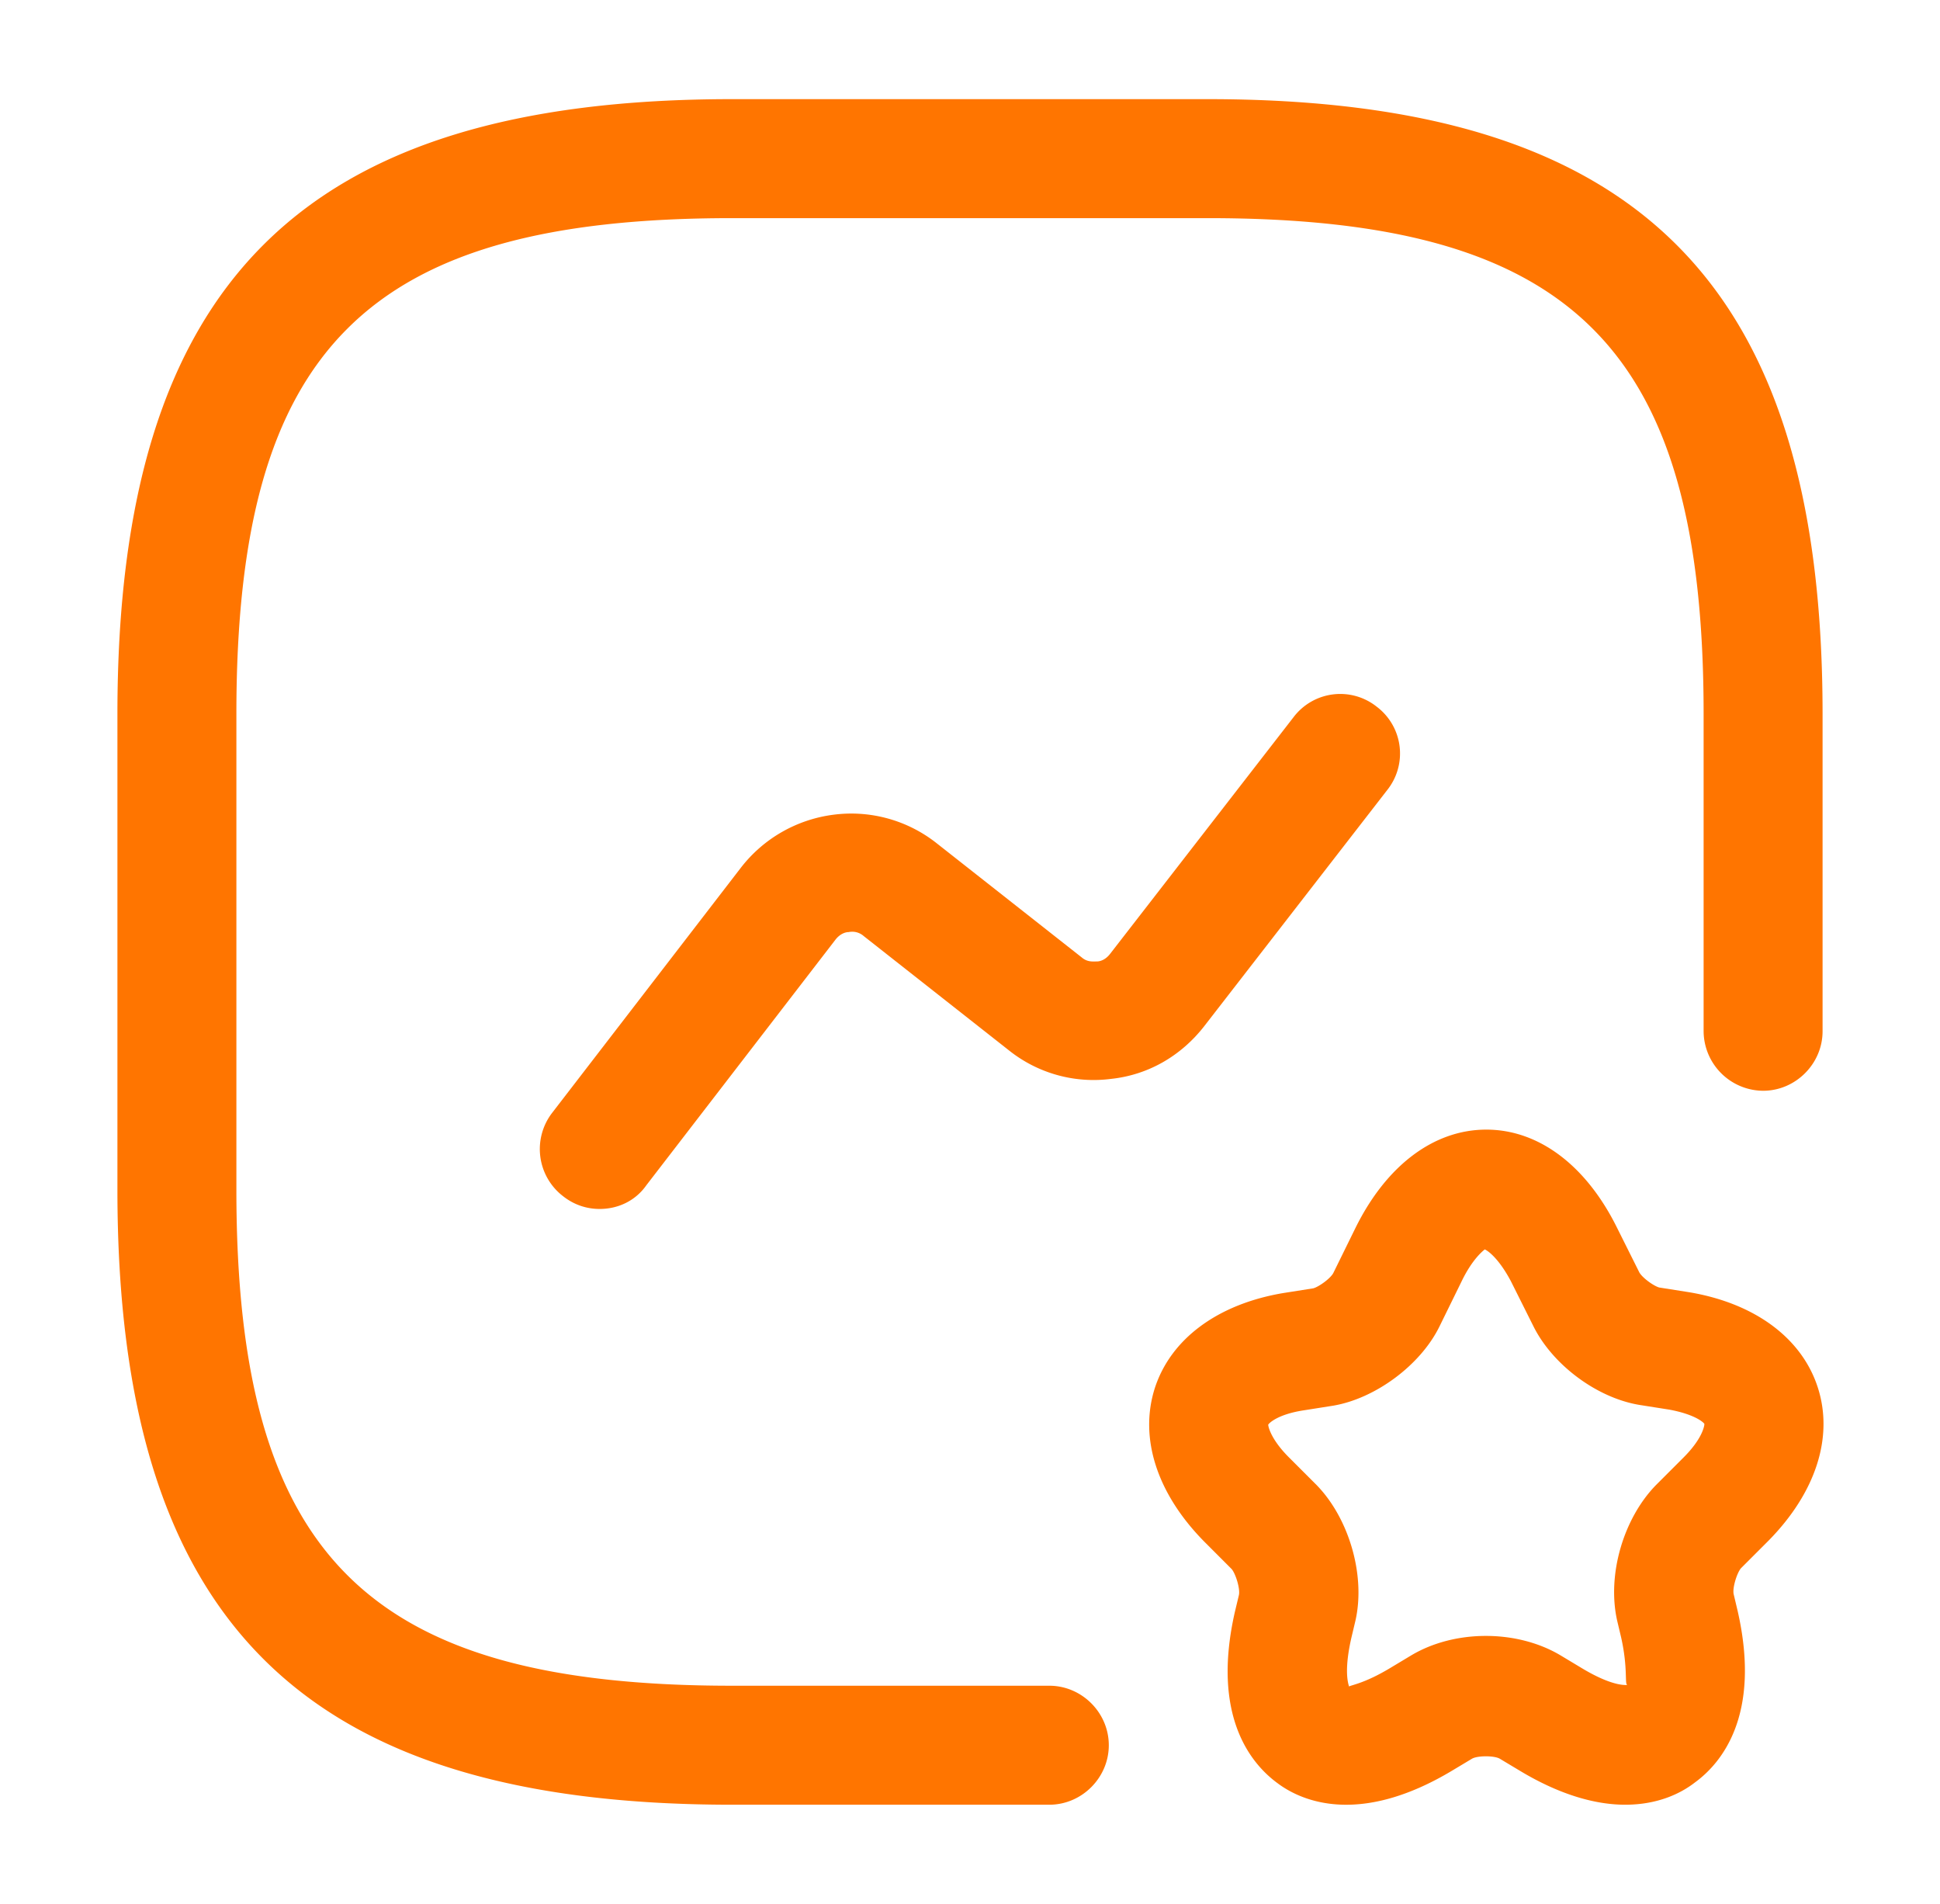
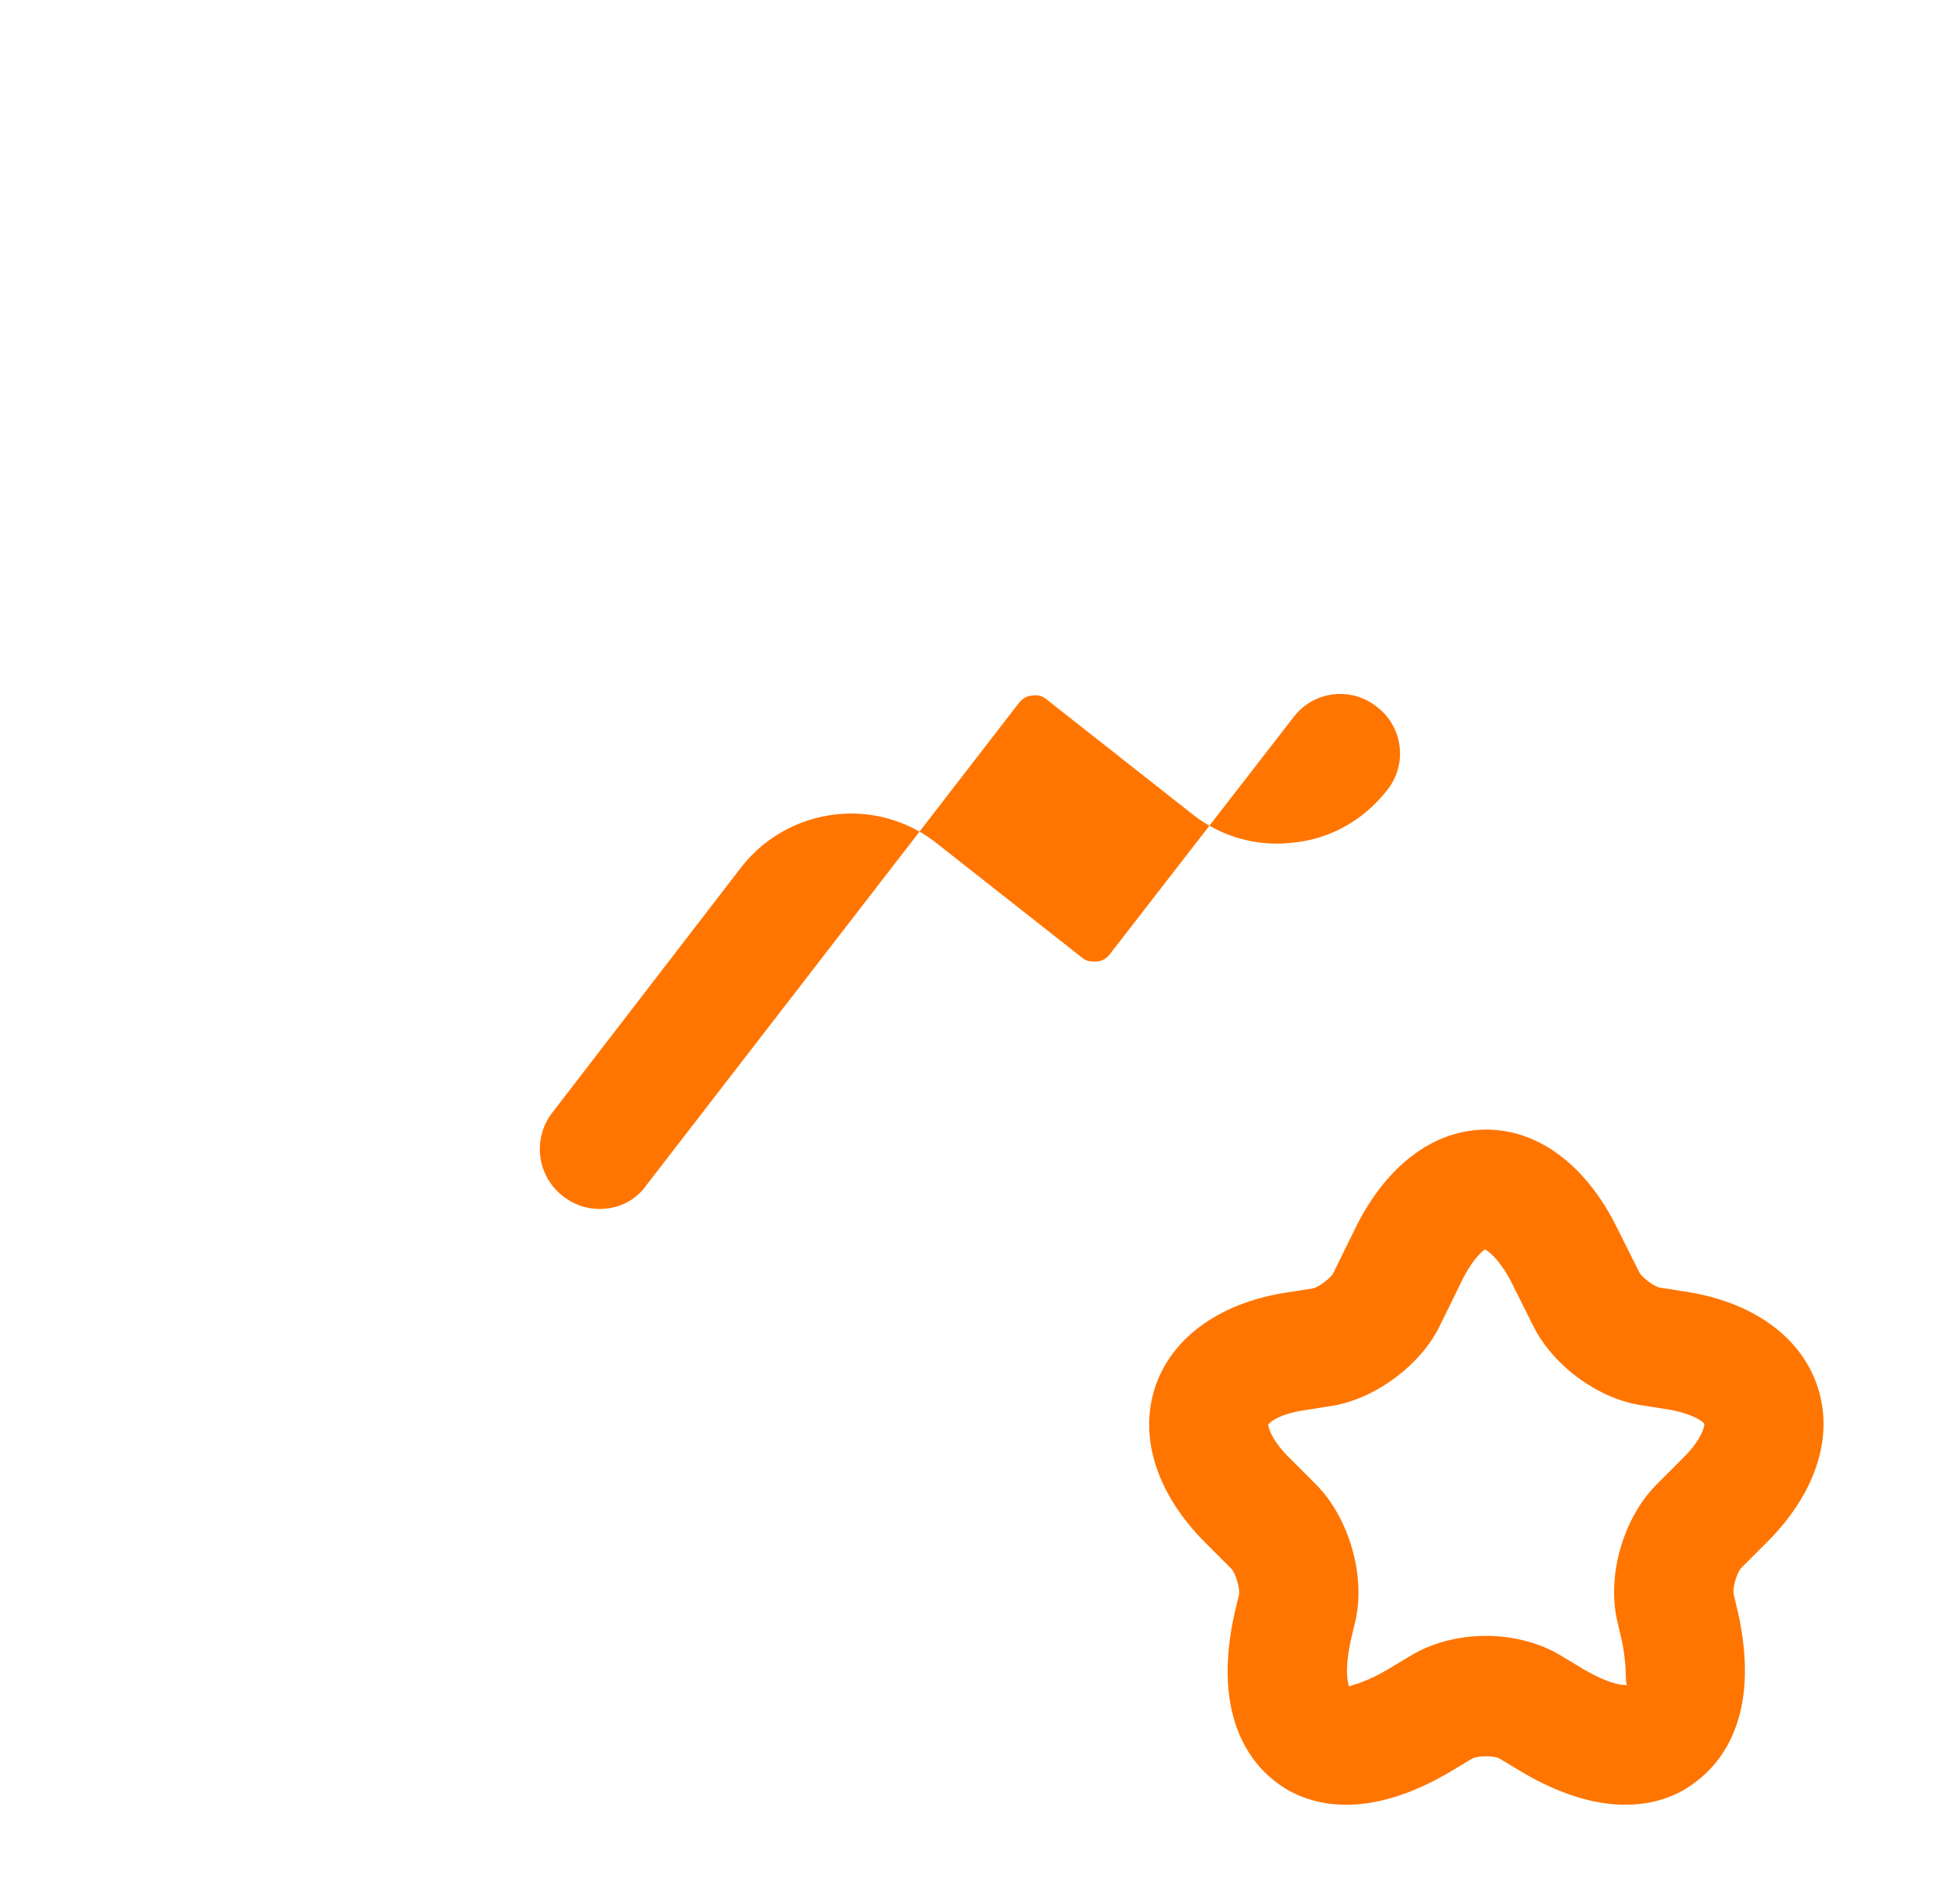
<svg xmlns="http://www.w3.org/2000/svg" width="53" height="52" fill="none">
-   <path d="M28.667 49.292H20c-11.765 0-16.792-5.027-16.792-16.792v-13C3.208 7.735 8.235 2.708 20 2.708h13c11.765 0 16.792 5.027 16.792 16.792v8.667c0 .888-.737 1.625-1.625 1.625a1.637 1.637 0 0 1-1.625-1.625V19.5c0-9.988-3.554-13.542-13.542-13.542H20c-9.988 0-13.542 3.554-13.542 13.542v13c0 9.988 3.554 13.542 13.542 13.542h8.667c.888 0 1.625.736 1.625 1.625 0 .888-.737 1.625-1.625 1.625Z" fill="#FF7500" />
-   <path d="M16.382 33.02c-.347 0-.694-.108-.997-.347a1.622 1.622 0 0 1-.303-2.275l5.156-6.695a3.808 3.808 0 0 1 2.535-1.451 3.758 3.758 0 0 1 2.817.78l3.965 3.12c.152.13.303.108.412.108.087 0 .238-.043.368-.217l5.005-6.456a1.6 1.6 0 0 1 2.275-.282 1.6 1.6 0 0 1 .282 2.275l-5.005 6.457c-.629.801-1.517 1.321-2.535 1.43a3.707 3.707 0 0 1-2.795-.78l-3.965-3.12a.475.475 0 0 0-.412-.109c-.086 0-.238.044-.368.217L17.66 32.37c-.303.433-.78.65-1.278.65ZM44.397 49.292c-.759 0-1.734-.239-2.882-.932l-.542-.325c-.151-.087-.606-.087-.758 0l-.542.325c-2.492 1.495-4.073.867-4.767.347-.715-.52-1.82-1.82-1.17-4.68l.109-.455c.043-.174-.087-.585-.195-.715l-.758-.759c-1.279-1.3-1.777-2.816-1.344-4.181.434-1.344 1.712-2.297 3.51-2.6l.824-.13c.151-.044.455-.26.541-.412l.607-1.235c.845-1.712 2.145-2.687 3.575-2.687 1.43 0 2.73.975 3.575 2.687l.606 1.213c.087.152.39.369.542.412l.823.13c1.799.303 3.077 1.257 3.51 2.6.434 1.343-.043 2.86-1.343 4.182l-.758.758c-.108.13-.239.542-.195.715l.108.455c.65 2.86-.455 4.16-1.17 4.68-.39.303-1.018.607-1.906.607Zm-3.835-15.167c-.022.022-.325.238-.629.867l-.606 1.235c-.52 1.061-1.755 1.971-2.904 2.166l-.823.13c-.694.109-.932.347-.953.39 0 .044.065.39.563.889l.758.758c.888.91 1.343 2.47 1.062 3.705l-.108.455c-.195.845-.109 1.213-.066 1.343.066-.043.434-.086 1.149-.52l.541-.325c1.192-.715 2.904-.715 4.096 0l.541.325c.889.542 1.257.477 1.279.477-.087 0 .021-.433-.174-1.3l-.108-.455c-.282-1.257.173-2.795 1.062-3.705l.758-.758c.498-.499.563-.845.563-.91-.022-.044-.26-.26-.953-.39l-.824-.13c-1.17-.195-2.383-1.105-2.903-2.167l-.607-1.213c-.346-.65-.65-.845-.715-.867Z" fill="#FF7500" />
+   <path d="M16.382 33.02c-.347 0-.694-.108-.997-.347a1.622 1.622 0 0 1-.303-2.275l5.156-6.695a3.808 3.808 0 0 1 2.535-1.451 3.758 3.758 0 0 1 2.817.78l3.965 3.12c.152.13.303.108.412.108.087 0 .238-.043.368-.217l5.005-6.456a1.6 1.6 0 0 1 2.275-.282 1.6 1.6 0 0 1 .282 2.275c-.629.801-1.517 1.321-2.535 1.43a3.707 3.707 0 0 1-2.795-.78l-3.965-3.12a.475.475 0 0 0-.412-.109c-.086 0-.238.044-.368.217L17.66 32.37c-.303.433-.78.65-1.278.65ZM44.397 49.292c-.759 0-1.734-.239-2.882-.932l-.542-.325c-.151-.087-.606-.087-.758 0l-.542.325c-2.492 1.495-4.073.867-4.767.347-.715-.52-1.82-1.82-1.17-4.68l.109-.455c.043-.174-.087-.585-.195-.715l-.758-.759c-1.279-1.3-1.777-2.816-1.344-4.181.434-1.344 1.712-2.297 3.51-2.6l.824-.13c.151-.044.455-.26.541-.412l.607-1.235c.845-1.712 2.145-2.687 3.575-2.687 1.43 0 2.73.975 3.575 2.687l.606 1.213c.087.152.39.369.542.412l.823.13c1.799.303 3.077 1.257 3.51 2.6.434 1.343-.043 2.86-1.343 4.182l-.758.758c-.108.13-.239.542-.195.715l.108.455c.65 2.86-.455 4.16-1.17 4.68-.39.303-1.018.607-1.906.607Zm-3.835-15.167c-.022.022-.325.238-.629.867l-.606 1.235c-.52 1.061-1.755 1.971-2.904 2.166l-.823.13c-.694.109-.932.347-.953.39 0 .044.065.39.563.889l.758.758c.888.91 1.343 2.47 1.062 3.705l-.108.455c-.195.845-.109 1.213-.066 1.343.066-.043.434-.086 1.149-.52l.541-.325c1.192-.715 2.904-.715 4.096 0l.541.325c.889.542 1.257.477 1.279.477-.087 0 .021-.433-.174-1.3l-.108-.455c-.282-1.257.173-2.795 1.062-3.705l.758-.758c.498-.499.563-.845.563-.91-.022-.044-.26-.26-.953-.39l-.824-.13c-1.17-.195-2.383-1.105-2.903-2.167l-.607-1.213c-.346-.65-.65-.845-.715-.867Z" fill="#FF7500" />
</svg>